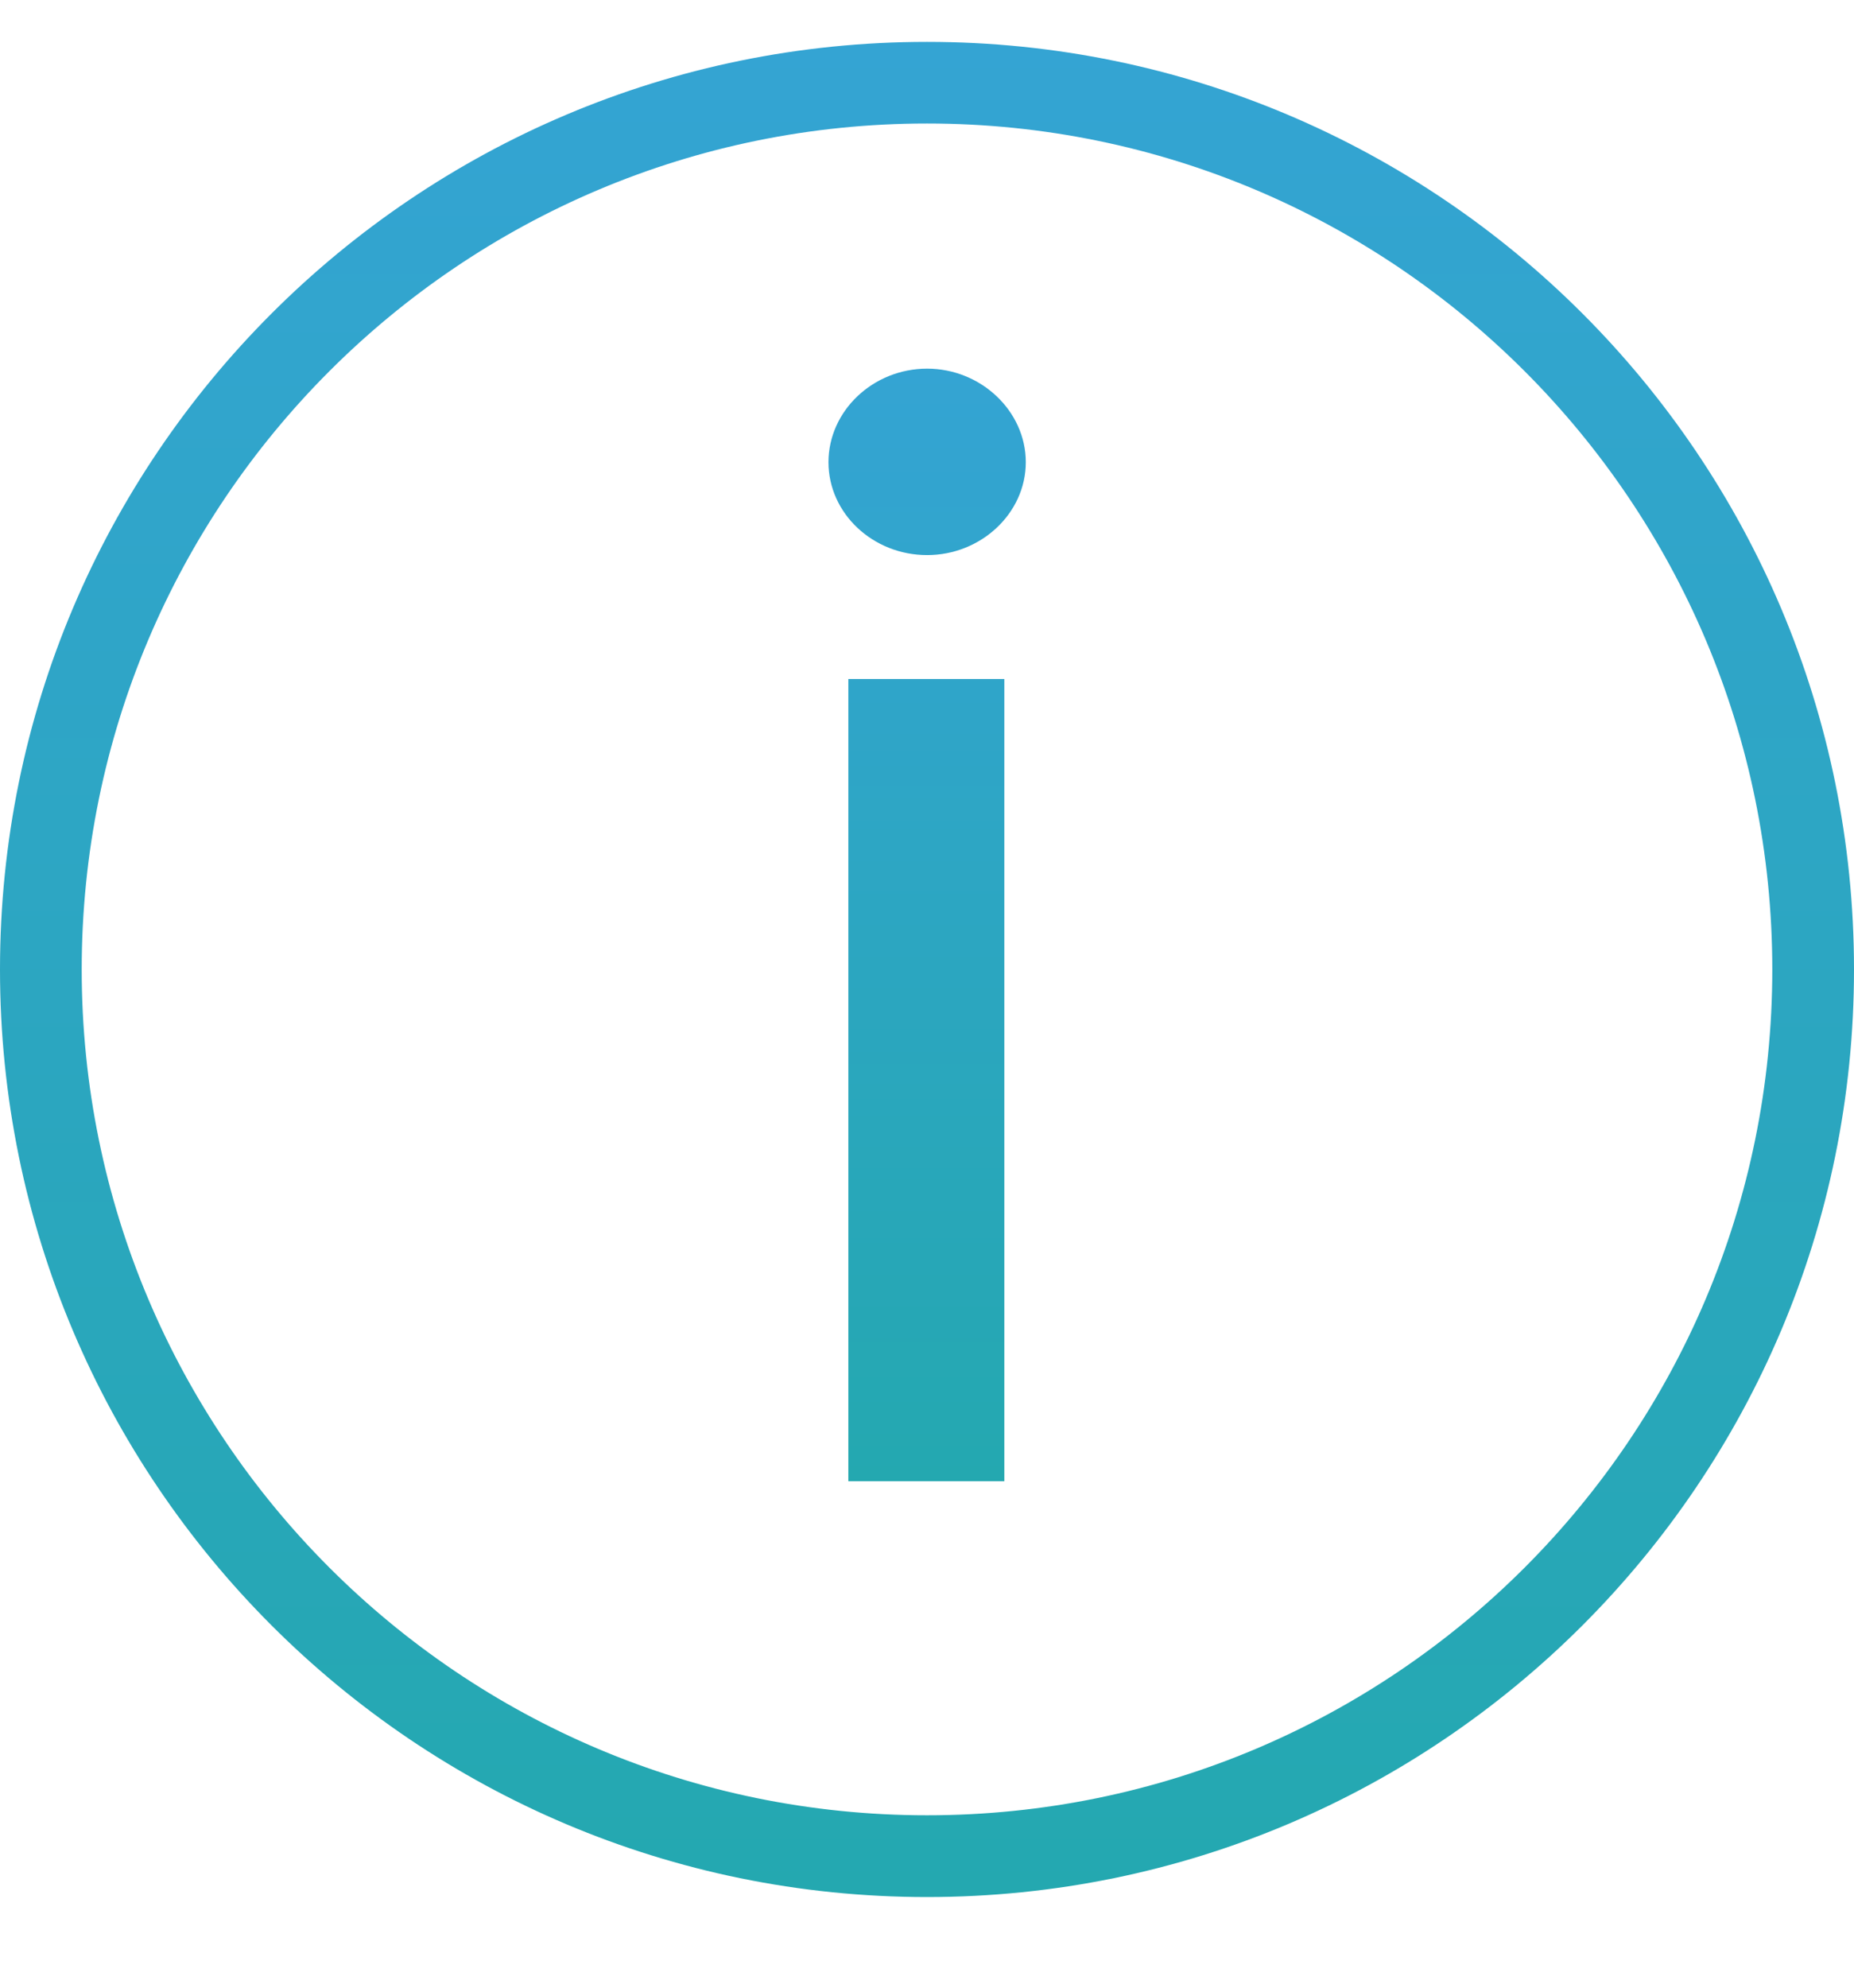
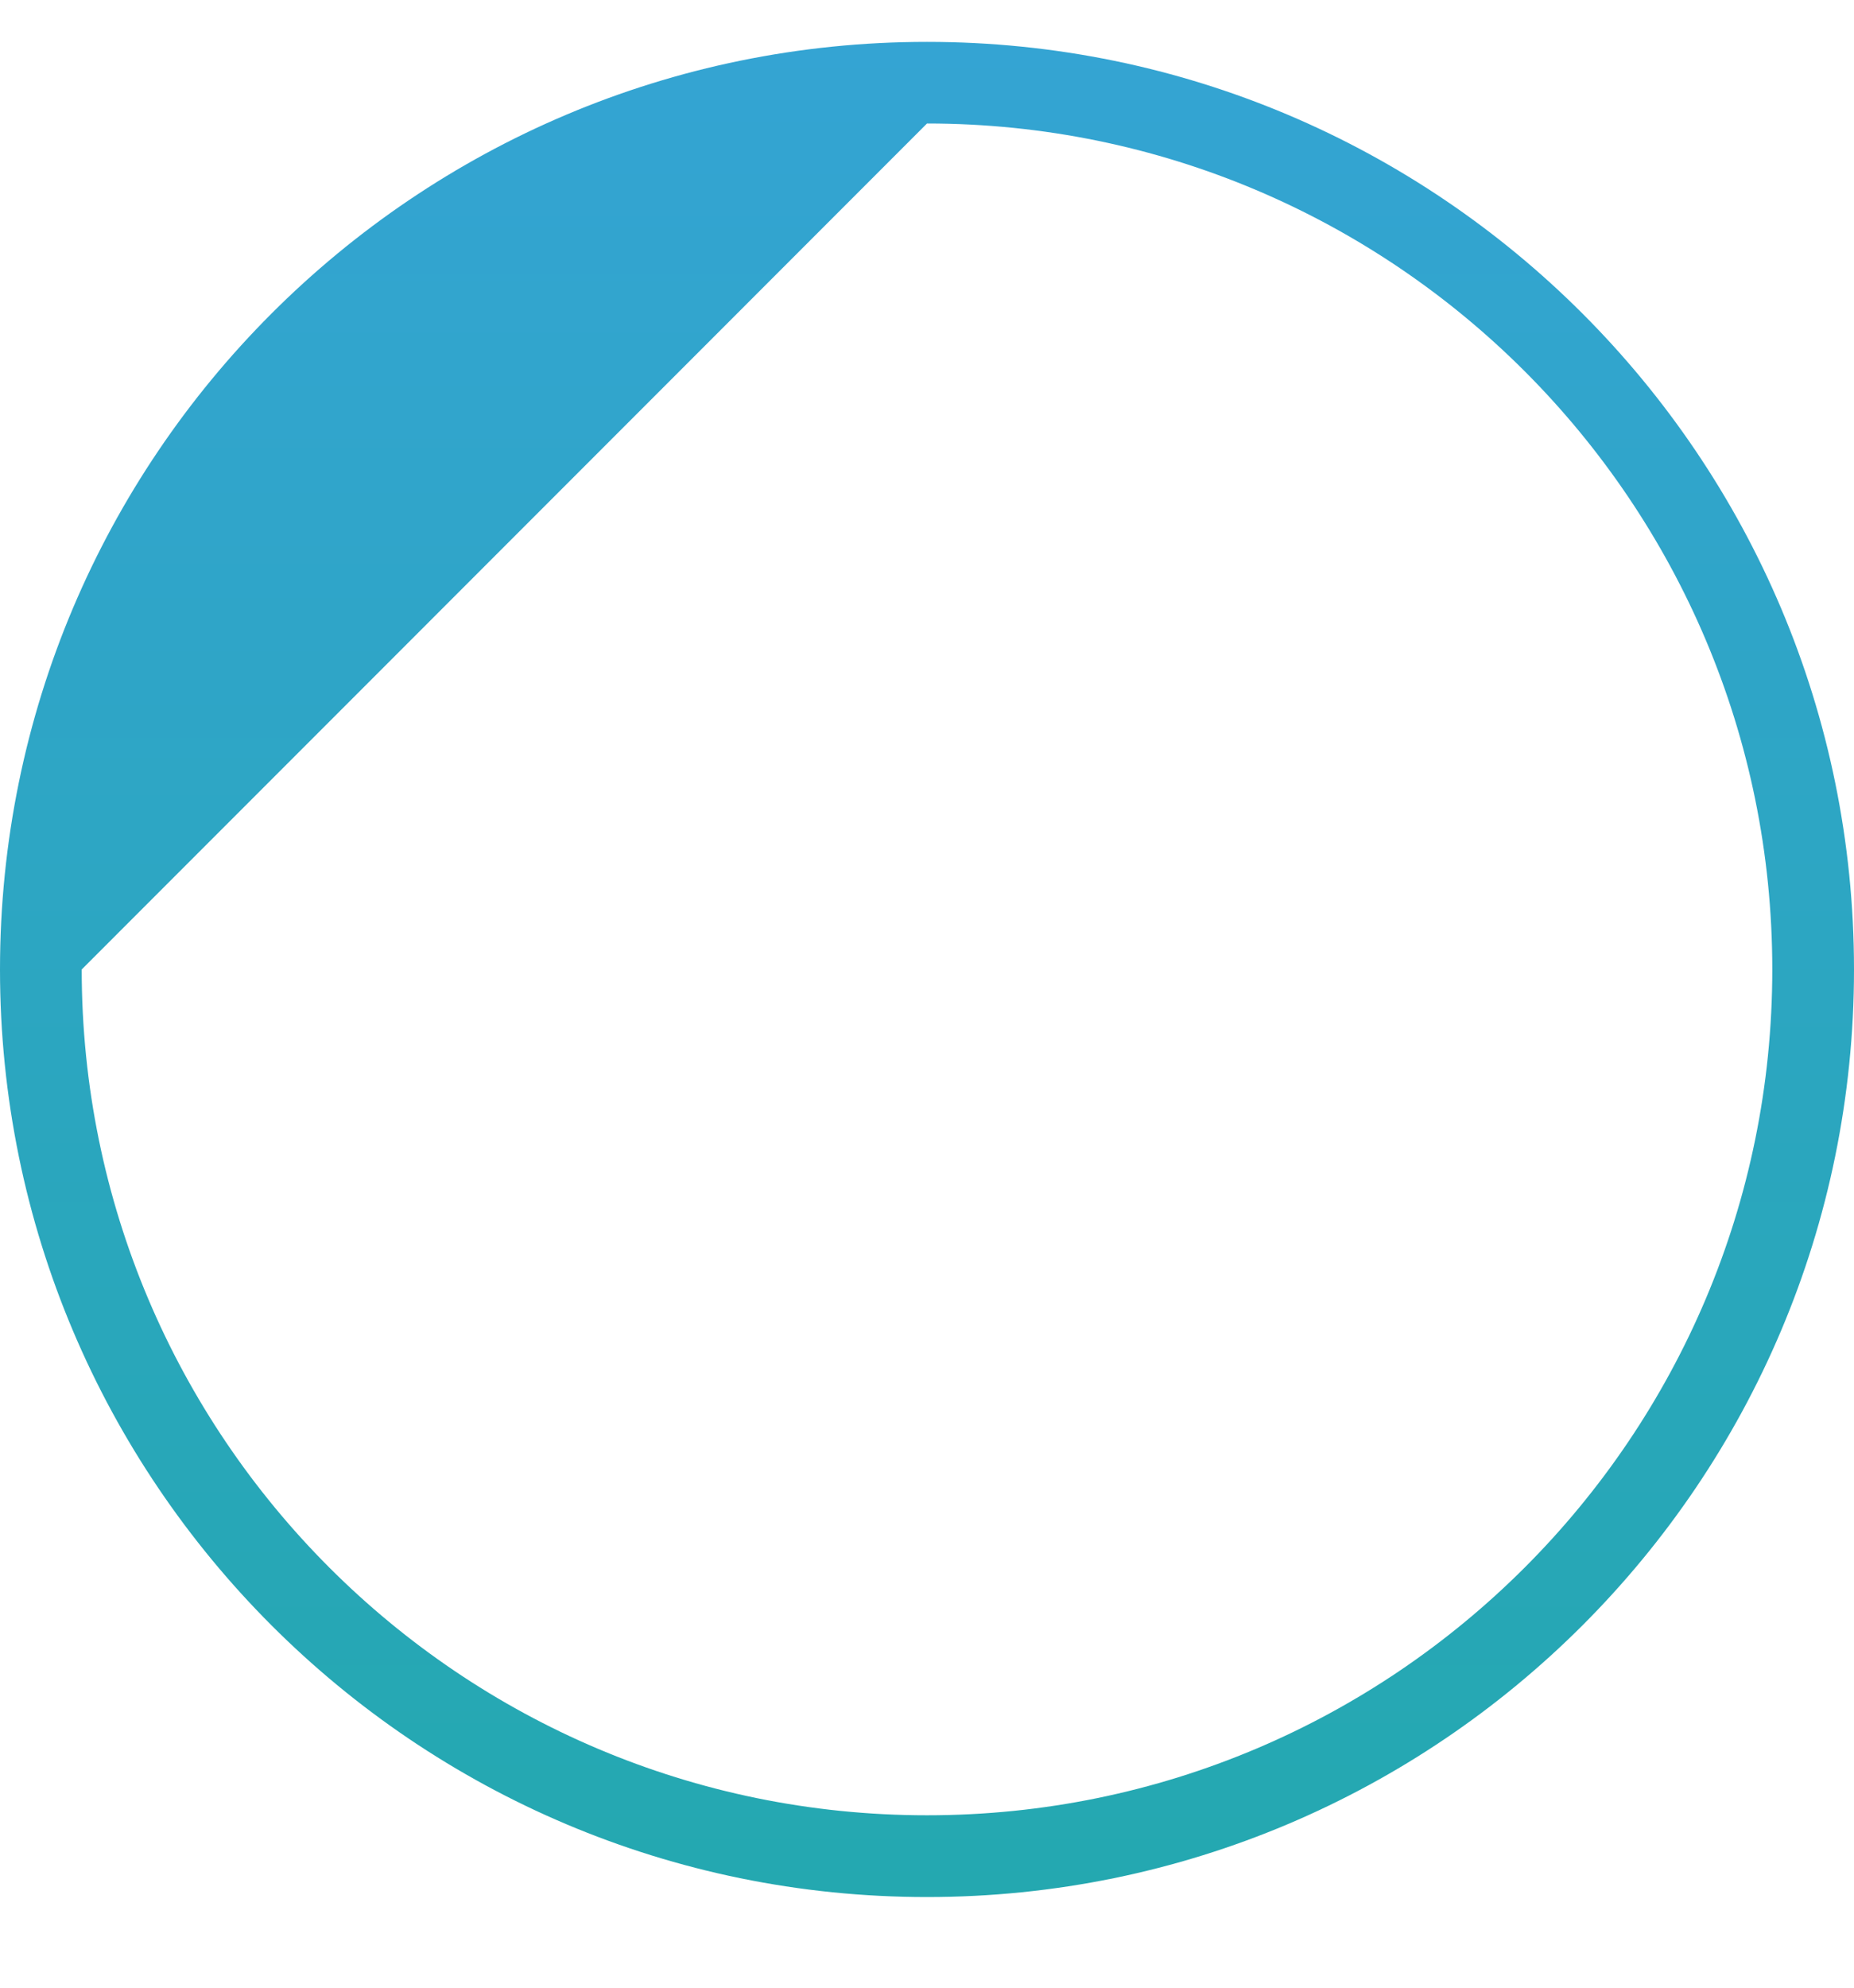
<svg xmlns="http://www.w3.org/2000/svg" width="14" height="15" viewBox="0 0 14 15" fill="none">
-   <path d="M6.406 11.178H7.584V5.124H6.406V11.178ZM7.001 4.189C7.407 4.189 7.746 3.874 7.746 3.488C7.746 3.102 7.407 2.782 7.001 2.782C6.591 2.782 6.256 3.102 6.256 3.488C6.256 3.874 6.591 4.189 7.001 4.189Z" fill="url(#paint0_linear_73_345)" />
-   <path fill-rule="evenodd" clip-rule="evenodd" d="M0.617 7.316C0.617 10.841 3.475 13.699 7 13.699C10.525 13.699 13.383 10.841 13.383 7.316C13.383 3.79 10.525 0.932 7 0.932C3.475 0.932 0.617 3.79 0.617 7.316ZM7 0.316C3.134 0.316 0 3.45 0 7.316C0 11.182 3.134 14.316 7 14.316C10.866 14.316 14 11.182 14 7.316C14 3.45 10.866 0.316 7 0.316Z" fill="url(#paint1_linear_73_345)" />
+   <path fill-rule="evenodd" clip-rule="evenodd" d="M0.617 7.316C0.617 10.841 3.475 13.699 7 13.699C10.525 13.699 13.383 10.841 13.383 7.316C13.383 3.79 10.525 0.932 7 0.932ZM7 0.316C3.134 0.316 0 3.45 0 7.316C0 11.182 3.134 14.316 7 14.316C10.866 14.316 14 11.182 14 7.316C14 3.45 10.866 0.316 7 0.316Z" fill="url(#paint1_linear_73_345)" />
  <defs>
    <linearGradient id="paint0_linear_73_345" x1="7.001" y1="2.782" x2="7.001" y2="11.178" gradientUnits="userSpaceOnUse">
      <stop stop-color="#34A4D3" />
      <stop offset="1" stop-color="#24A8B0" />
    </linearGradient>
    <linearGradient id="paint1_linear_73_345" x1="7" y1="0.316" x2="7" y2="14.316" gradientUnits="userSpaceOnUse">
      <stop stop-color="#34A4D3" />
      <stop offset="1" stop-color="#24A8B0" />
    </linearGradient>
  </defs>
</svg>